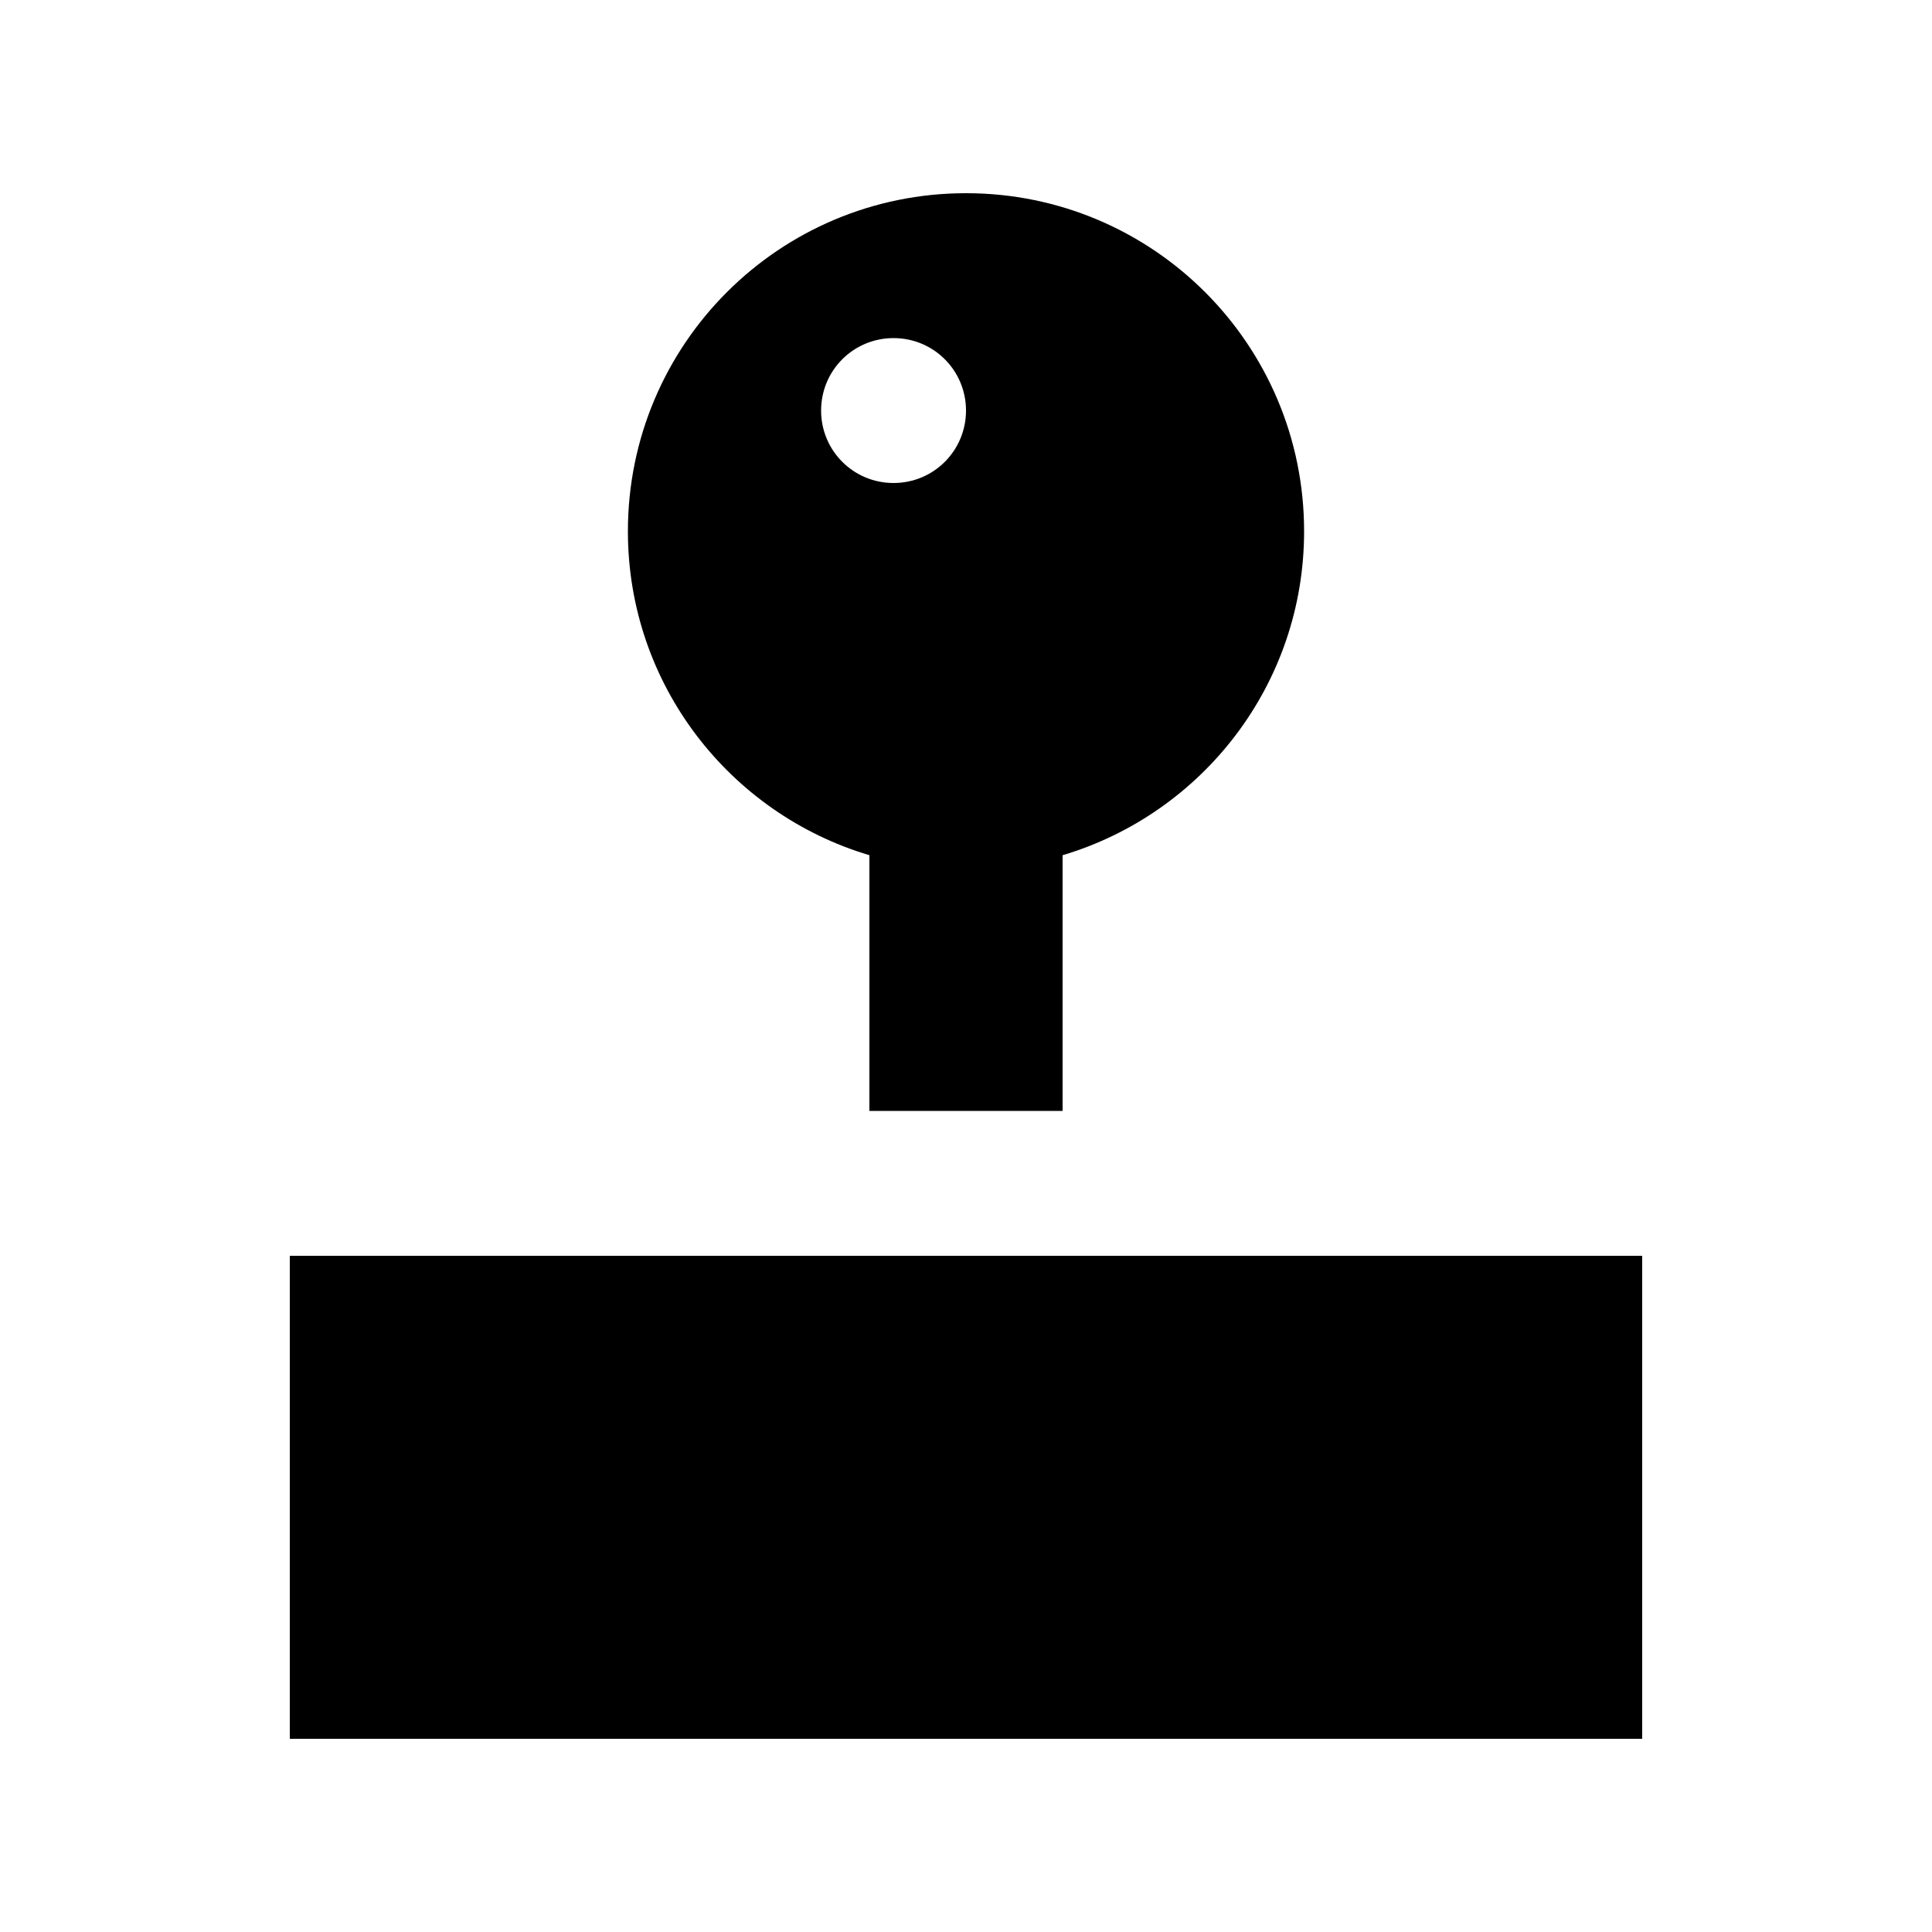
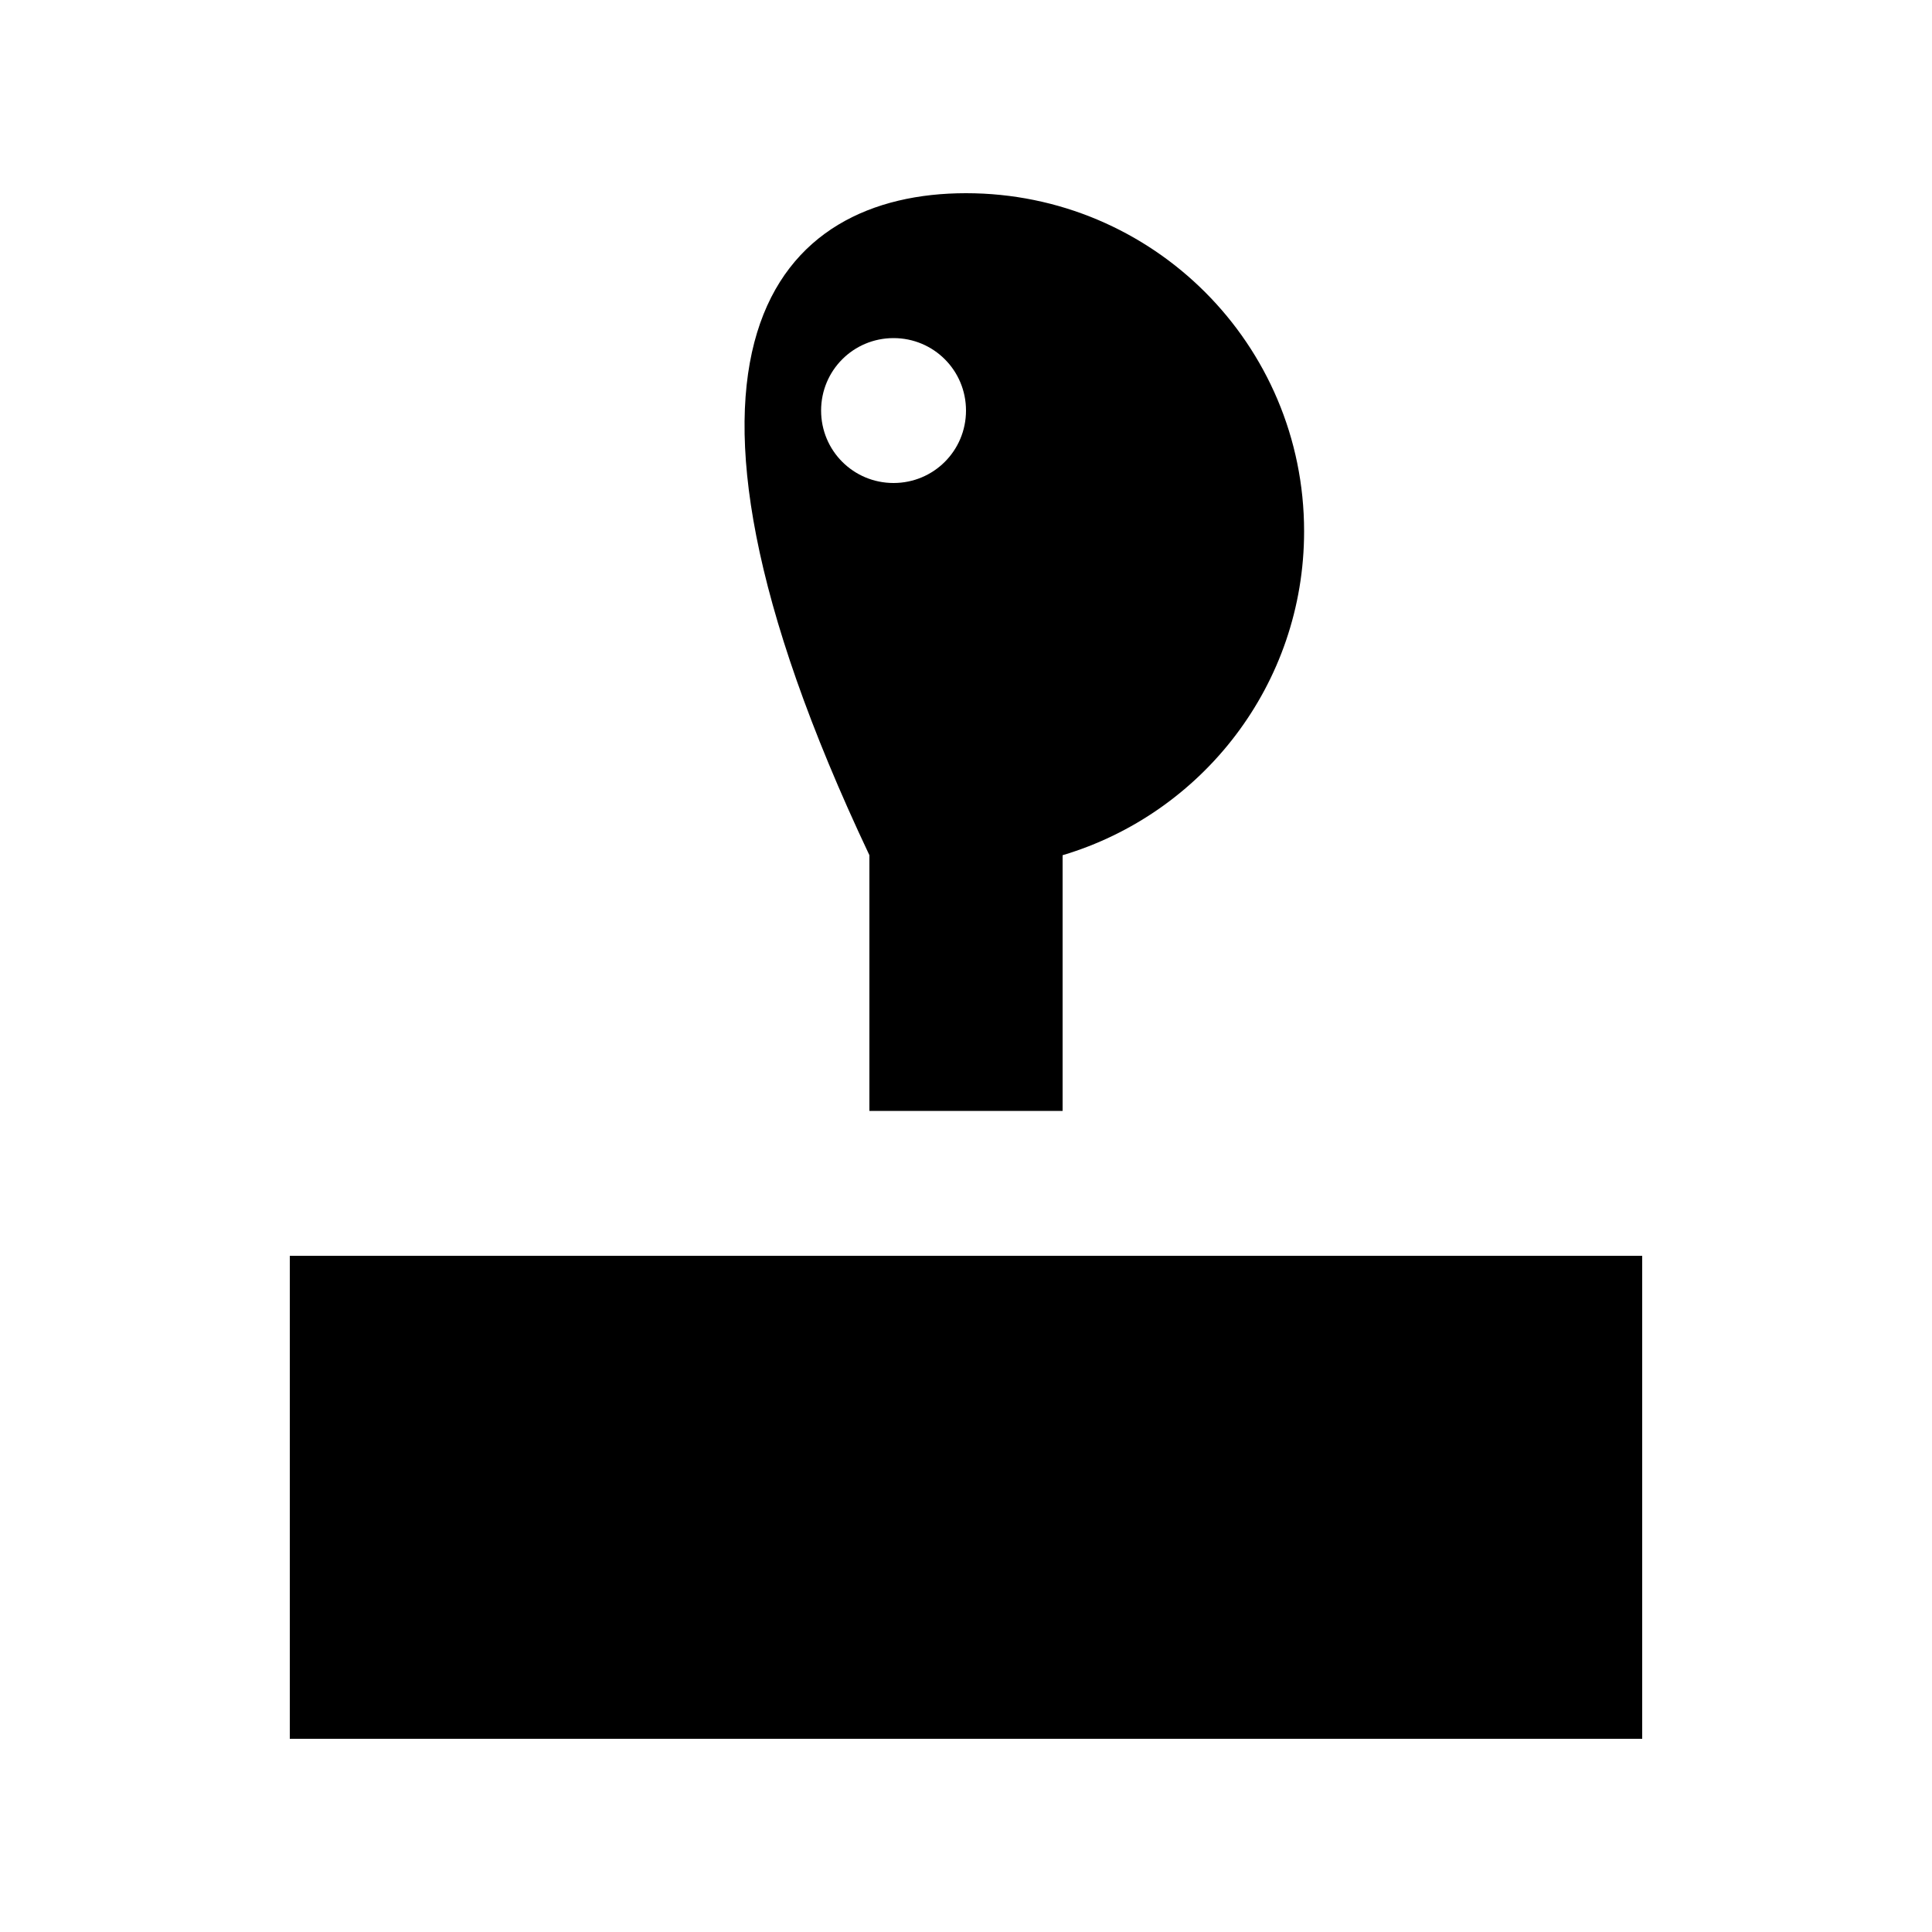
<svg xmlns="http://www.w3.org/2000/svg" viewBox="0 0 640 640">
-   <path fill="currentColor" d="M544 576L96 576L96 416L544 416L544 576zM320 64C381.9 64 432 114.1 432 176C432 226.7 398.3 269.5 352 283.3L352 368L288 368L288 283.3C241.7 269.5 208 226.7 208 176C208 114.1 258.1 64 320 64zM296 112C282.7 112 272 122.7 272 136C272 149.3 282.7 160 296 160C309.3 160 320 149.3 320 136C320 122.7 309.3 112 296 112z" />
+   <path fill="currentColor" d="M544 576L96 576L96 416L544 416L544 576zM320 64C381.9 64 432 114.1 432 176C432 226.7 398.3 269.5 352 283.3L352 368L288 368L288 283.3C208 114.1 258.1 64 320 64zM296 112C282.7 112 272 122.7 272 136C272 149.3 282.7 160 296 160C309.3 160 320 149.3 320 136C320 122.7 309.3 112 296 112z" />
</svg>